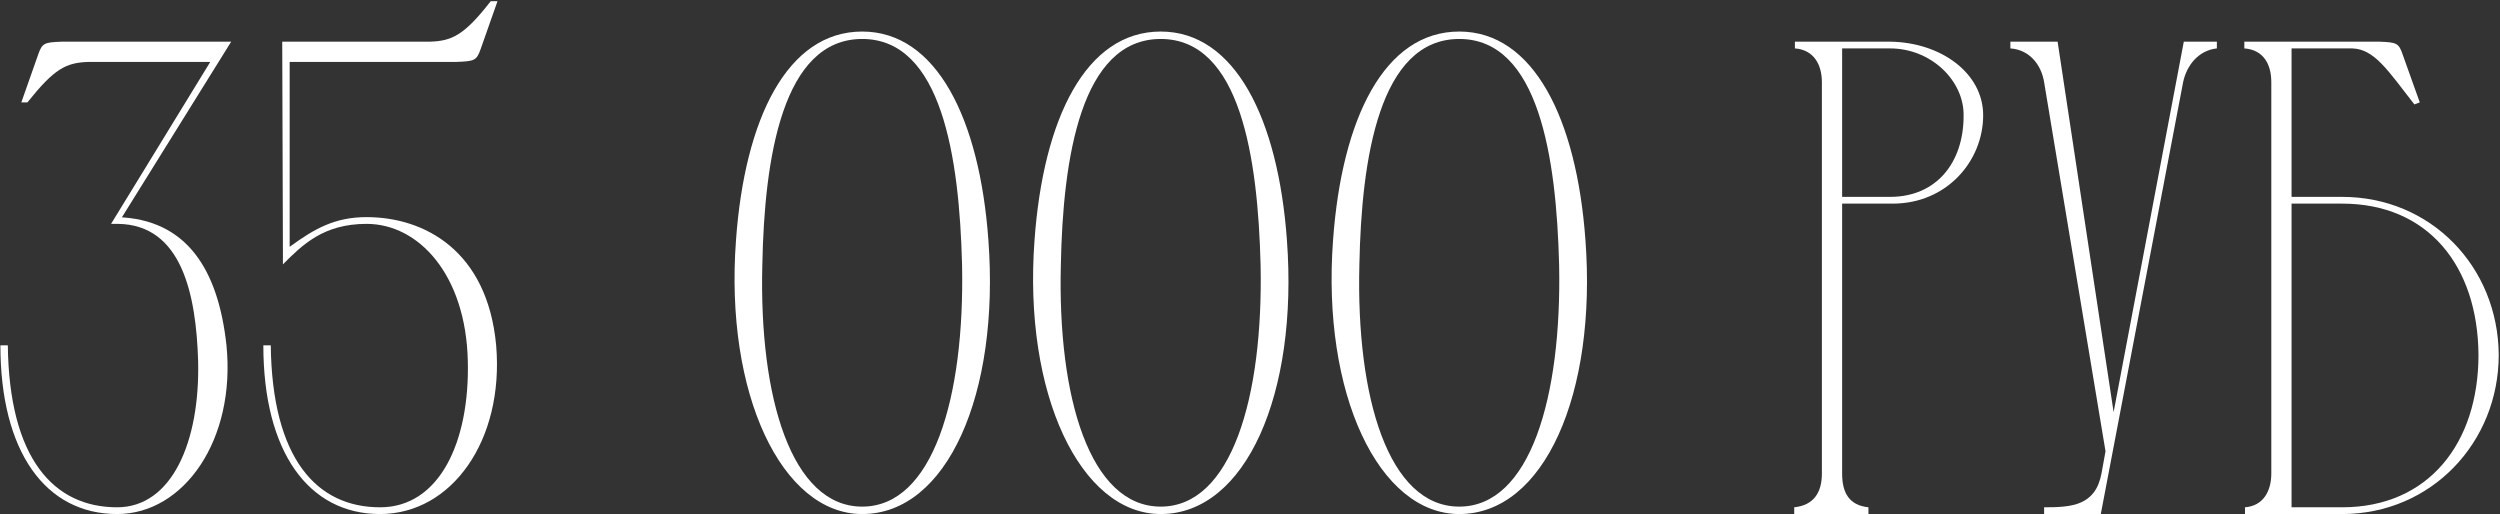
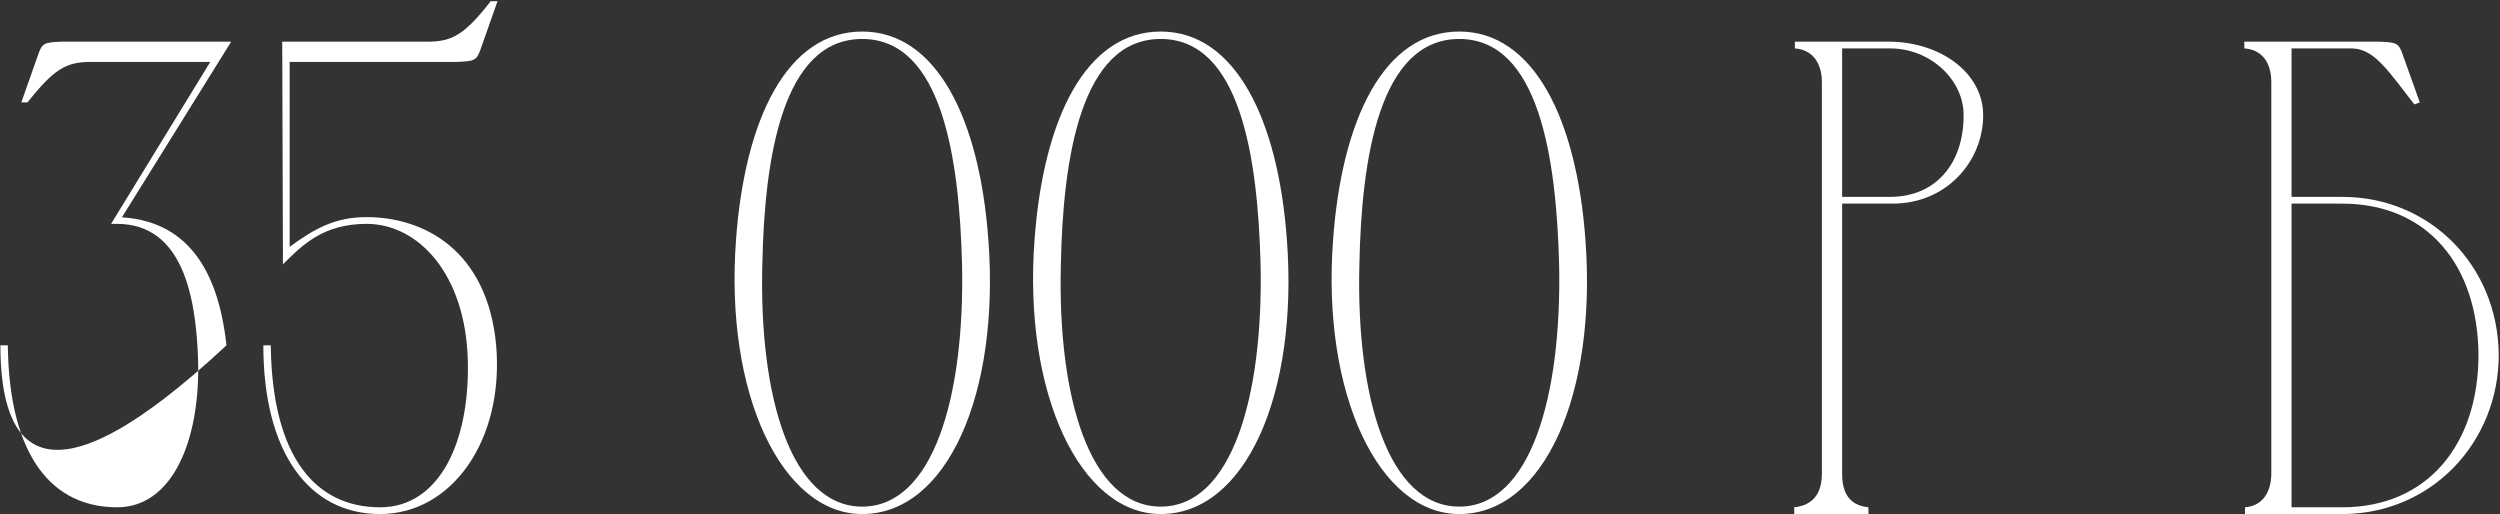
<svg xmlns="http://www.w3.org/2000/svg" width="1104" height="227" viewBox="0 0 1104 227" fill="none">
  <rect x="0" y="0" width="1104" height="227" fill="#333333" stroke="none" />
  <path d="M991.091 21.38V18.4H1050.69C1058.44 18.698 1059.33 18.996 1061.12 24.36L1068.57 45.22L1066.19 46.114C1054.56 31.214 1048.6 21.678 1038.77 21.38H1011.95V86.94H1034.3C1073.34 86.94 1103.14 117.634 1103.44 156.672C1103.44 195.412 1073.64 227 1034.3 227H991.389V224.02C999.435 223.424 1003.01 216.868 1003.01 209.12V36.28C1003.01 28.234 999.435 21.976 991.091 21.38ZM1094.5 156.672C1094.2 117.336 1072.15 89.92 1034.3 89.92H1011.95V224.02H1034.3C1072.44 224.02 1094.5 195.71 1094.5 156.672Z" fill="white" />
-   <path d="M928.01 209.12L929.798 199.286L902.68 36.28C901.488 28.83 896.422 21.976 887.78 21.38V18.4H899.7H908.64L933.374 182.002L964.366 18.4H978.968V21.38C970.624 22.274 965.558 29.128 964.068 36.28L927.712 227H902.68V224.02C914.6 224.02 925.328 223.424 928.01 209.12Z" fill="white" />
  <path d="M792.625 21.38V18.4H834.643C857.291 18.698 875.767 32.406 875.767 50.882C875.767 71.146 859.675 89.92 835.835 89.92H813.485V209.12C813.485 217.464 816.465 223.126 825.107 224.02V227H792.327V224.02C800.969 223.126 804.545 217.464 804.545 209.12V35.982V36.28C804.545 28.532 800.969 21.976 792.625 21.38ZM834.643 21.38H813.485V86.94H834.643C855.205 86.94 867.125 71.742 867.125 51.18C867.423 35.684 852.821 21.38 834.643 21.38Z" fill="white" />
  <path d="M644.405 13.93C677.185 13.93 696.257 52.372 700.131 106.012C705.197 173.956 681.953 227 644.405 227C608.943 227 583.613 173.956 588.679 106.012C592.553 52.372 611.327 13.93 644.405 13.93ZM644.405 223.722C675.695 223.722 689.701 175.446 688.509 117.038C687.317 69.656 679.569 17.208 644.405 17.208C609.241 17.208 601.195 69.656 600.301 117.038C598.811 175.446 613.115 223.722 644.405 223.722Z" fill="white" />
  <path d="M512.575 13.93C545.355 13.93 564.427 52.372 568.301 106.012C573.367 173.956 550.123 227 512.575 227C477.113 227 451.783 173.956 456.849 106.012C460.723 52.372 479.497 13.93 512.575 13.93ZM512.575 223.722C543.865 223.722 557.871 175.446 556.679 117.038C555.487 69.656 547.739 17.208 512.575 17.208C477.411 17.208 469.365 69.656 468.471 117.038C466.981 175.446 481.285 223.722 512.575 223.722Z" fill="white" />
  <path d="M380.745 13.93C413.525 13.93 432.597 52.372 436.471 106.012C441.537 173.956 418.293 227 380.745 227C345.283 227 319.953 173.956 325.019 106.012C328.893 52.372 347.667 13.93 380.745 13.93ZM380.745 223.722C412.035 223.722 426.041 175.446 424.849 117.038C423.657 69.656 415.909 17.208 380.745 17.208C345.581 17.208 337.535 69.656 336.641 117.038C335.151 175.446 349.455 223.722 380.745 223.722Z" fill="white" />
  <path d="M116.293 152.5H119.571C120.167 202.564 139.835 224.02 167.847 224.02C194.071 224.02 207.481 195.114 206.587 159.354C205.693 121.21 184.833 98.86 161.887 98.86C142.815 98.86 133.577 108.098 124.935 116.74V110.78L124.637 18.4H189.899C199.733 18.102 205.097 15.42 216.719 0.52H219.699L212.249 21.678C210.461 26.744 209.567 27.042 201.521 27.34H186.919H127.915V108.992C138.941 100.946 147.881 95.88 161.887 95.88C187.217 95.88 215.229 110.482 219.103 152.5C222.679 194.518 199.435 227 167.847 227C136.259 227 116.293 199.584 116.293 152.5Z" fill="white" />
-   <path d="M0.178 152.5H3.456C4.052 202.564 23.72 224.02 51.732 224.02C75.87 224.02 88.386 195.114 87.492 159.354C86.598 130.15 80.34 99.158 52.03 98.86L51.732 95.88C82.724 96.774 96.432 119.422 100.008 152.5C104.18 194.22 81.234 227 51.732 227C20.144 227 0.178 199.584 0.178 152.5ZM9.416 45.22L16.866 24.062C18.654 18.996 19.548 18.698 27.296 18.4H102.094L52.03 98.86H49.05L92.856 27.34H39.216C29.084 27.638 24.018 30.32 12.098 45.22H9.416Z" fill="white" />
+   <path d="M0.178 152.5H3.456C4.052 202.564 23.72 224.02 51.732 224.02C75.87 224.02 88.386 195.114 87.492 159.354C86.598 130.15 80.34 99.158 52.03 98.86L51.732 95.88C82.724 96.774 96.432 119.422 100.008 152.5C20.144 227 0.178 199.584 0.178 152.5ZM9.416 45.22L16.866 24.062C18.654 18.996 19.548 18.698 27.296 18.4H102.094L52.03 98.86H49.05L92.856 27.34H39.216C29.084 27.638 24.018 30.32 12.098 45.22H9.416Z" fill="white" />
</svg>